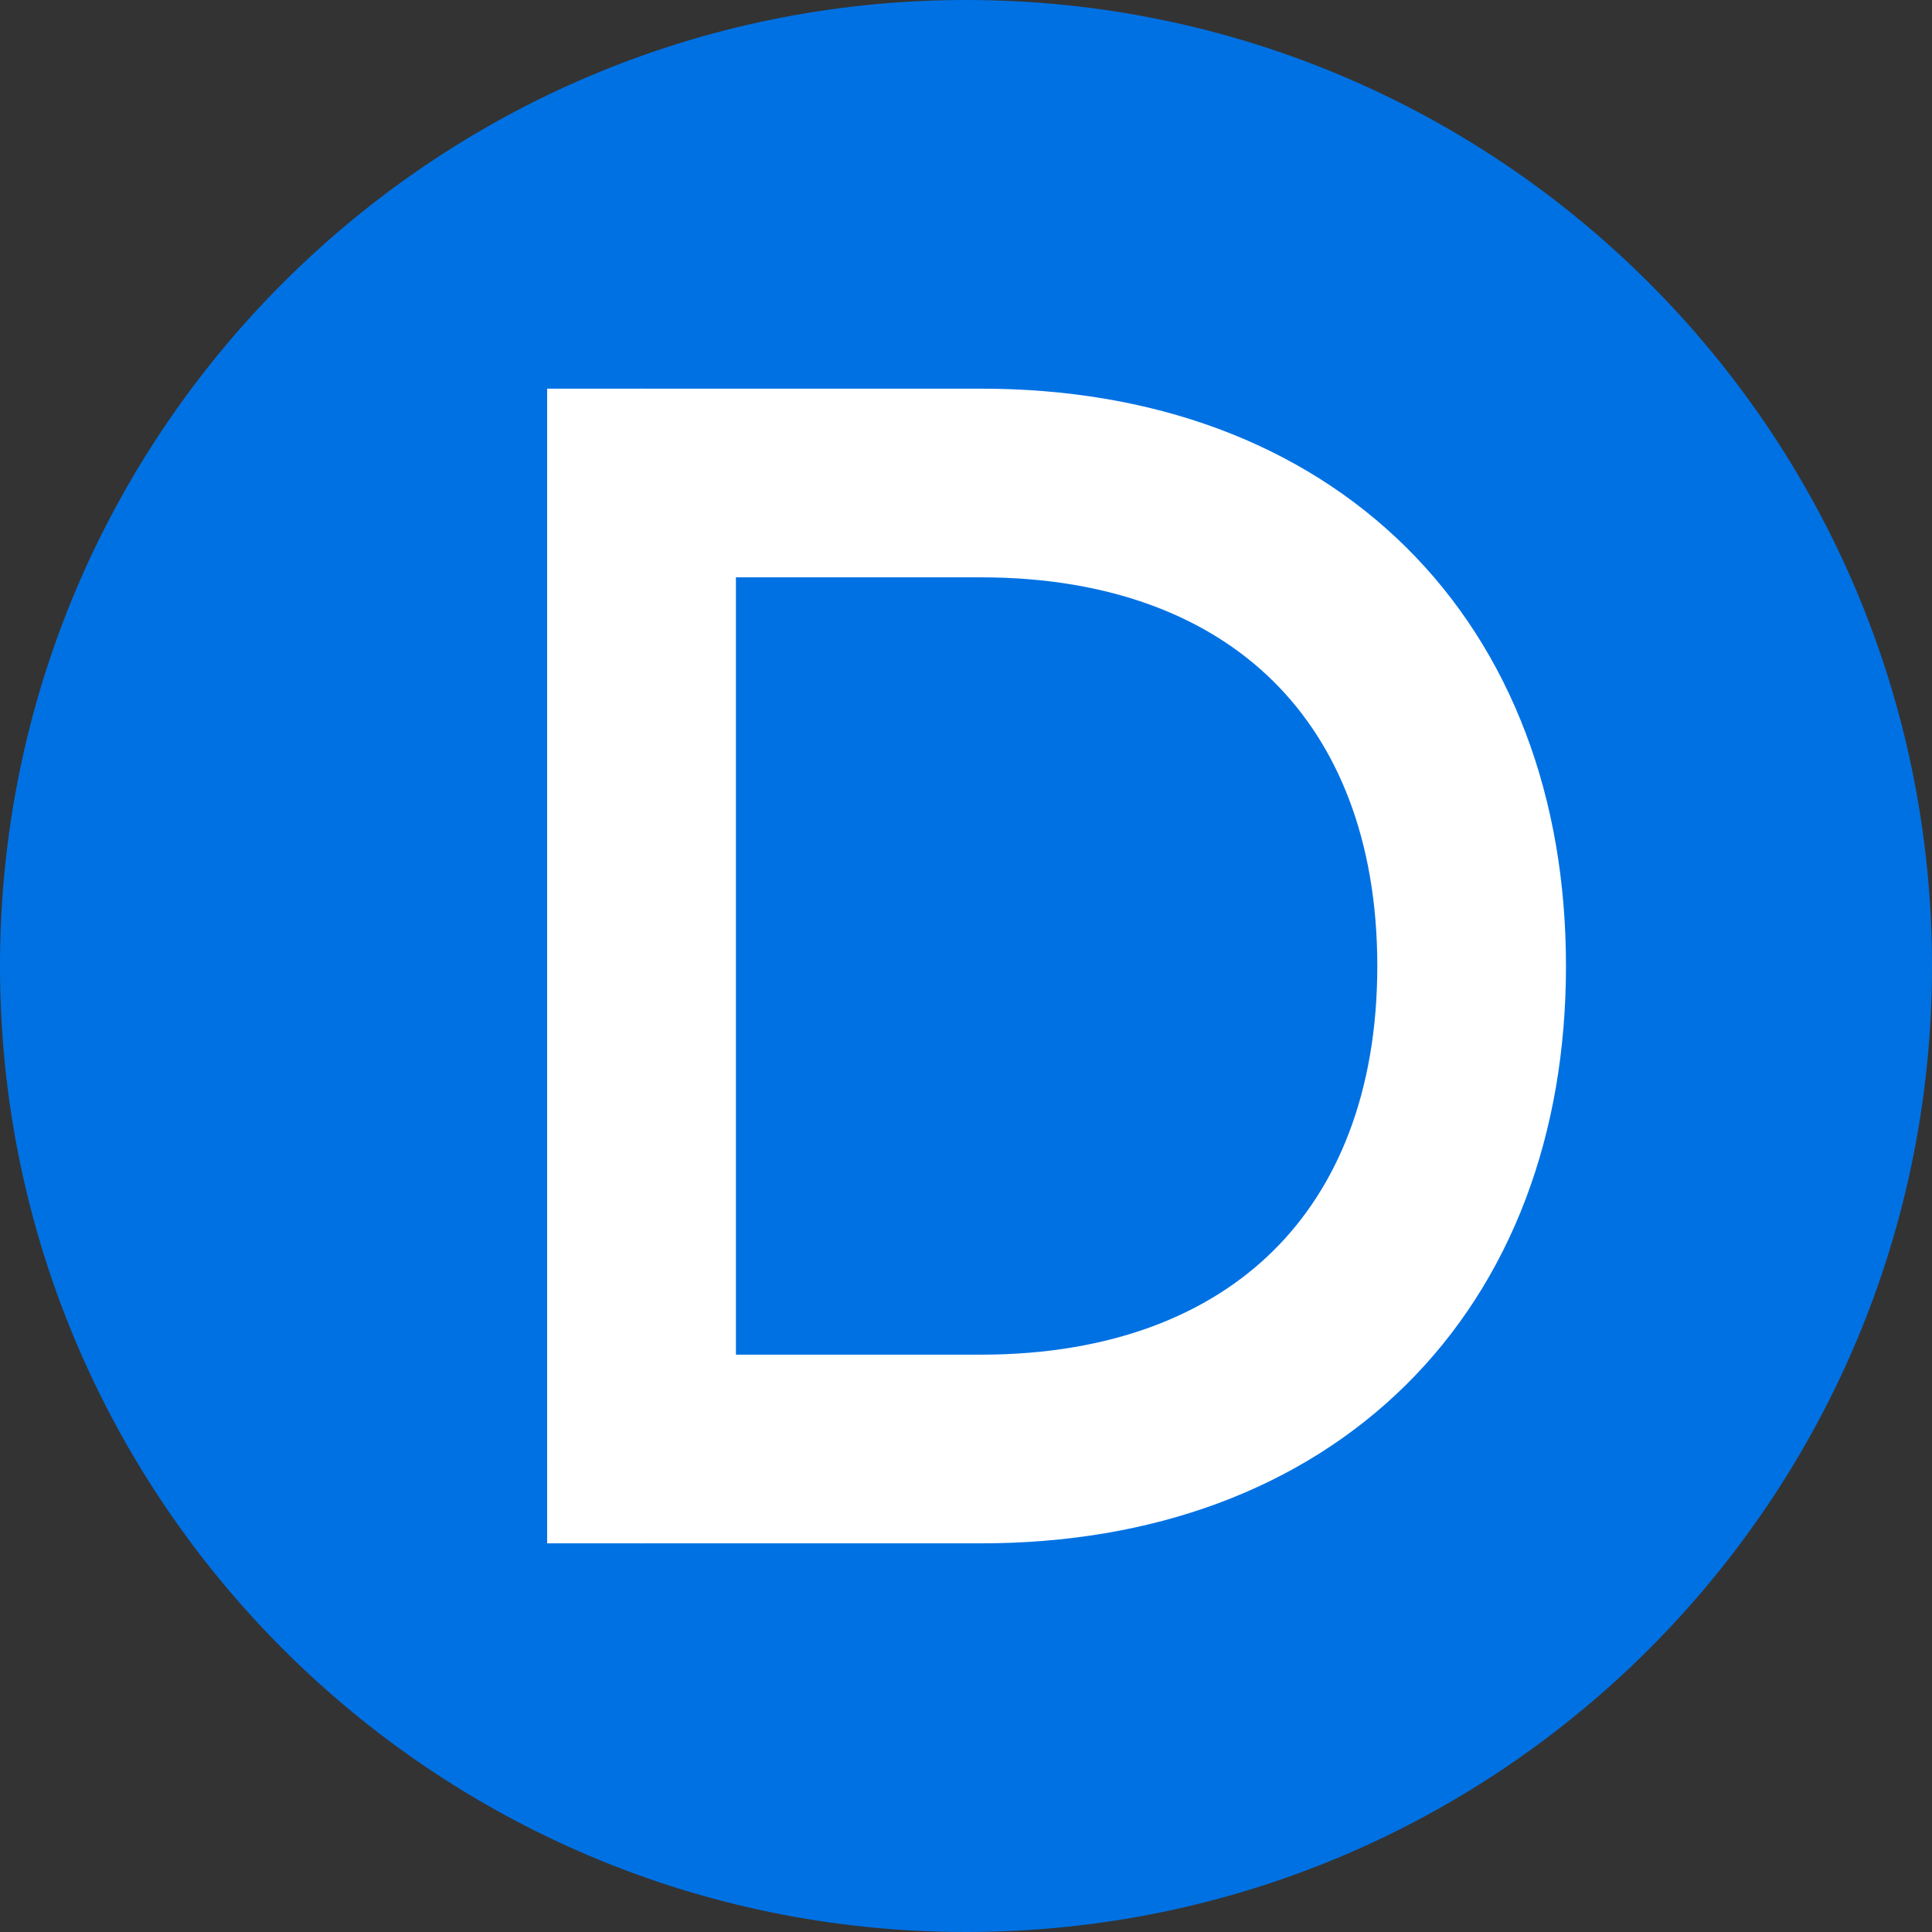
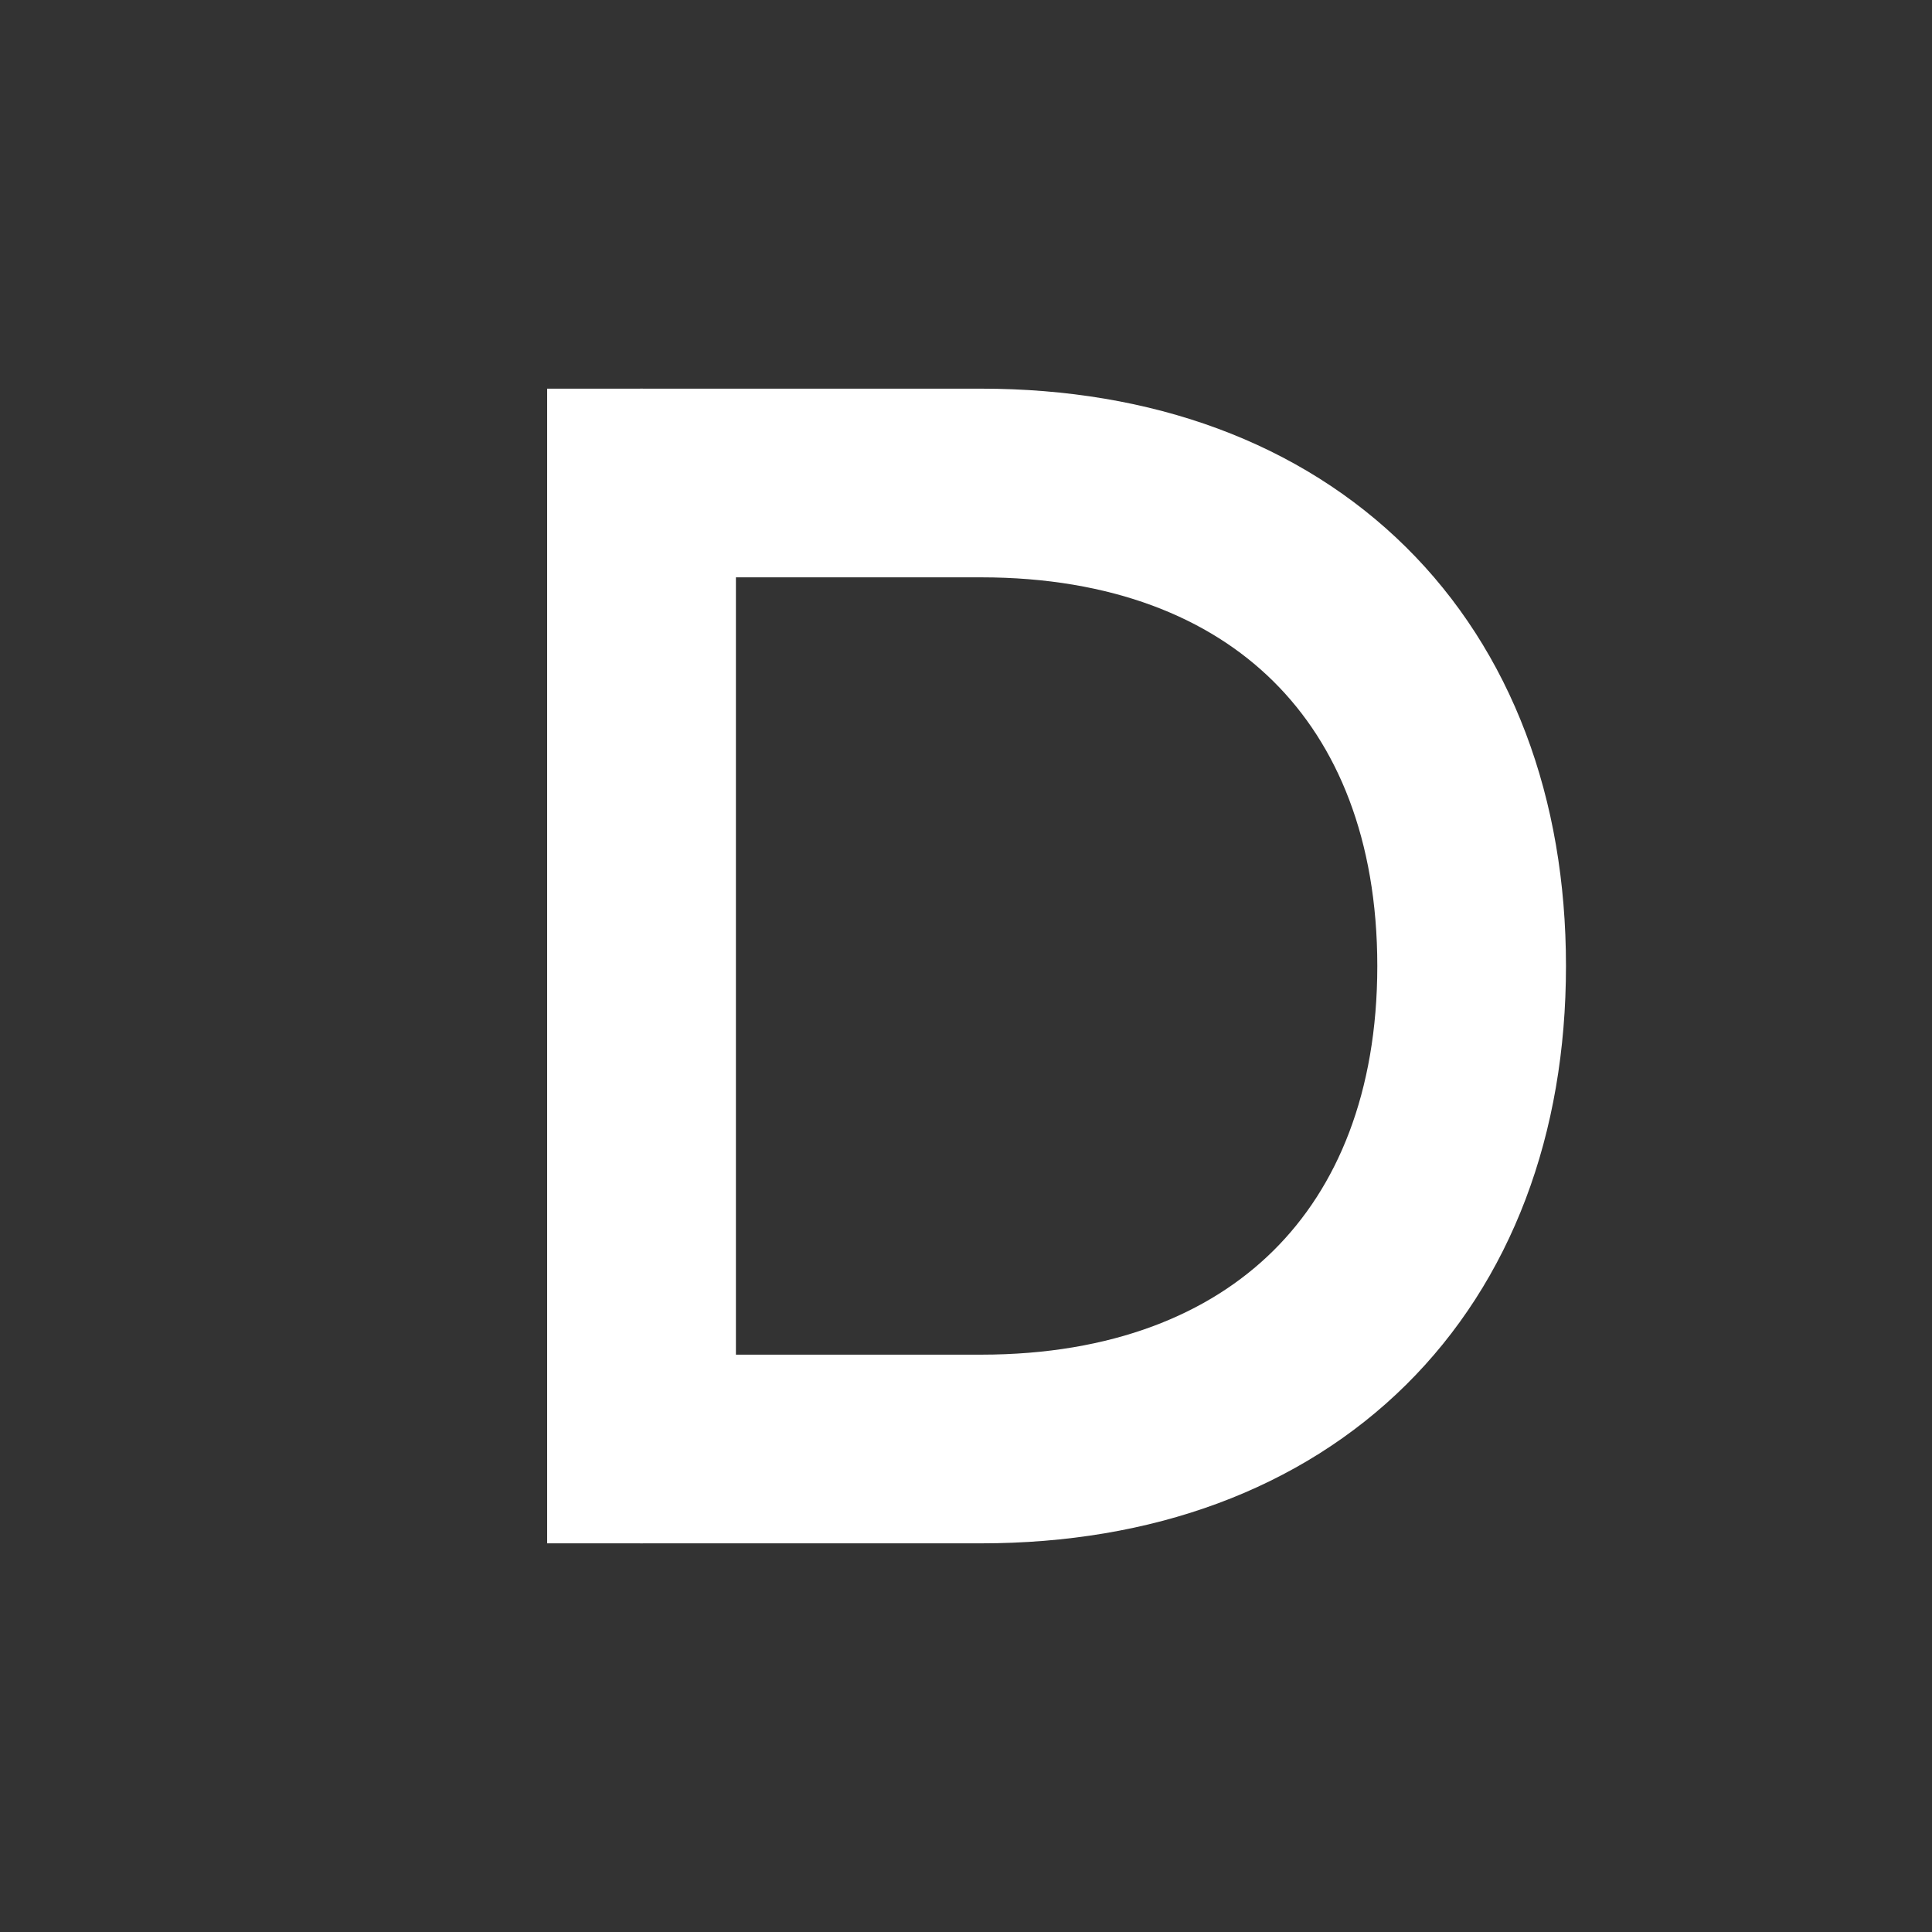
<svg xmlns="http://www.w3.org/2000/svg" viewBox="0 0 512 512">
  <rect x="0" y="0" width="512" height="512" fill="#333333" stroke="none" />
-   <path d="M512 256c0 141.38-114.62 256-256 256S0 397.38 0 256 114.62 0 256 0s256 114.62 256 256z" fill="#0071e3" />
  <path d="M170 128h90c80 0 130 50 130 128s-50 128-130 128h-90V128z" fill="none" stroke="white" stroke-width="50" stroke-linecap="round" />
  <path d="M170 128v256" stroke="white" stroke-width="50" stroke-linecap="round" />
</svg>